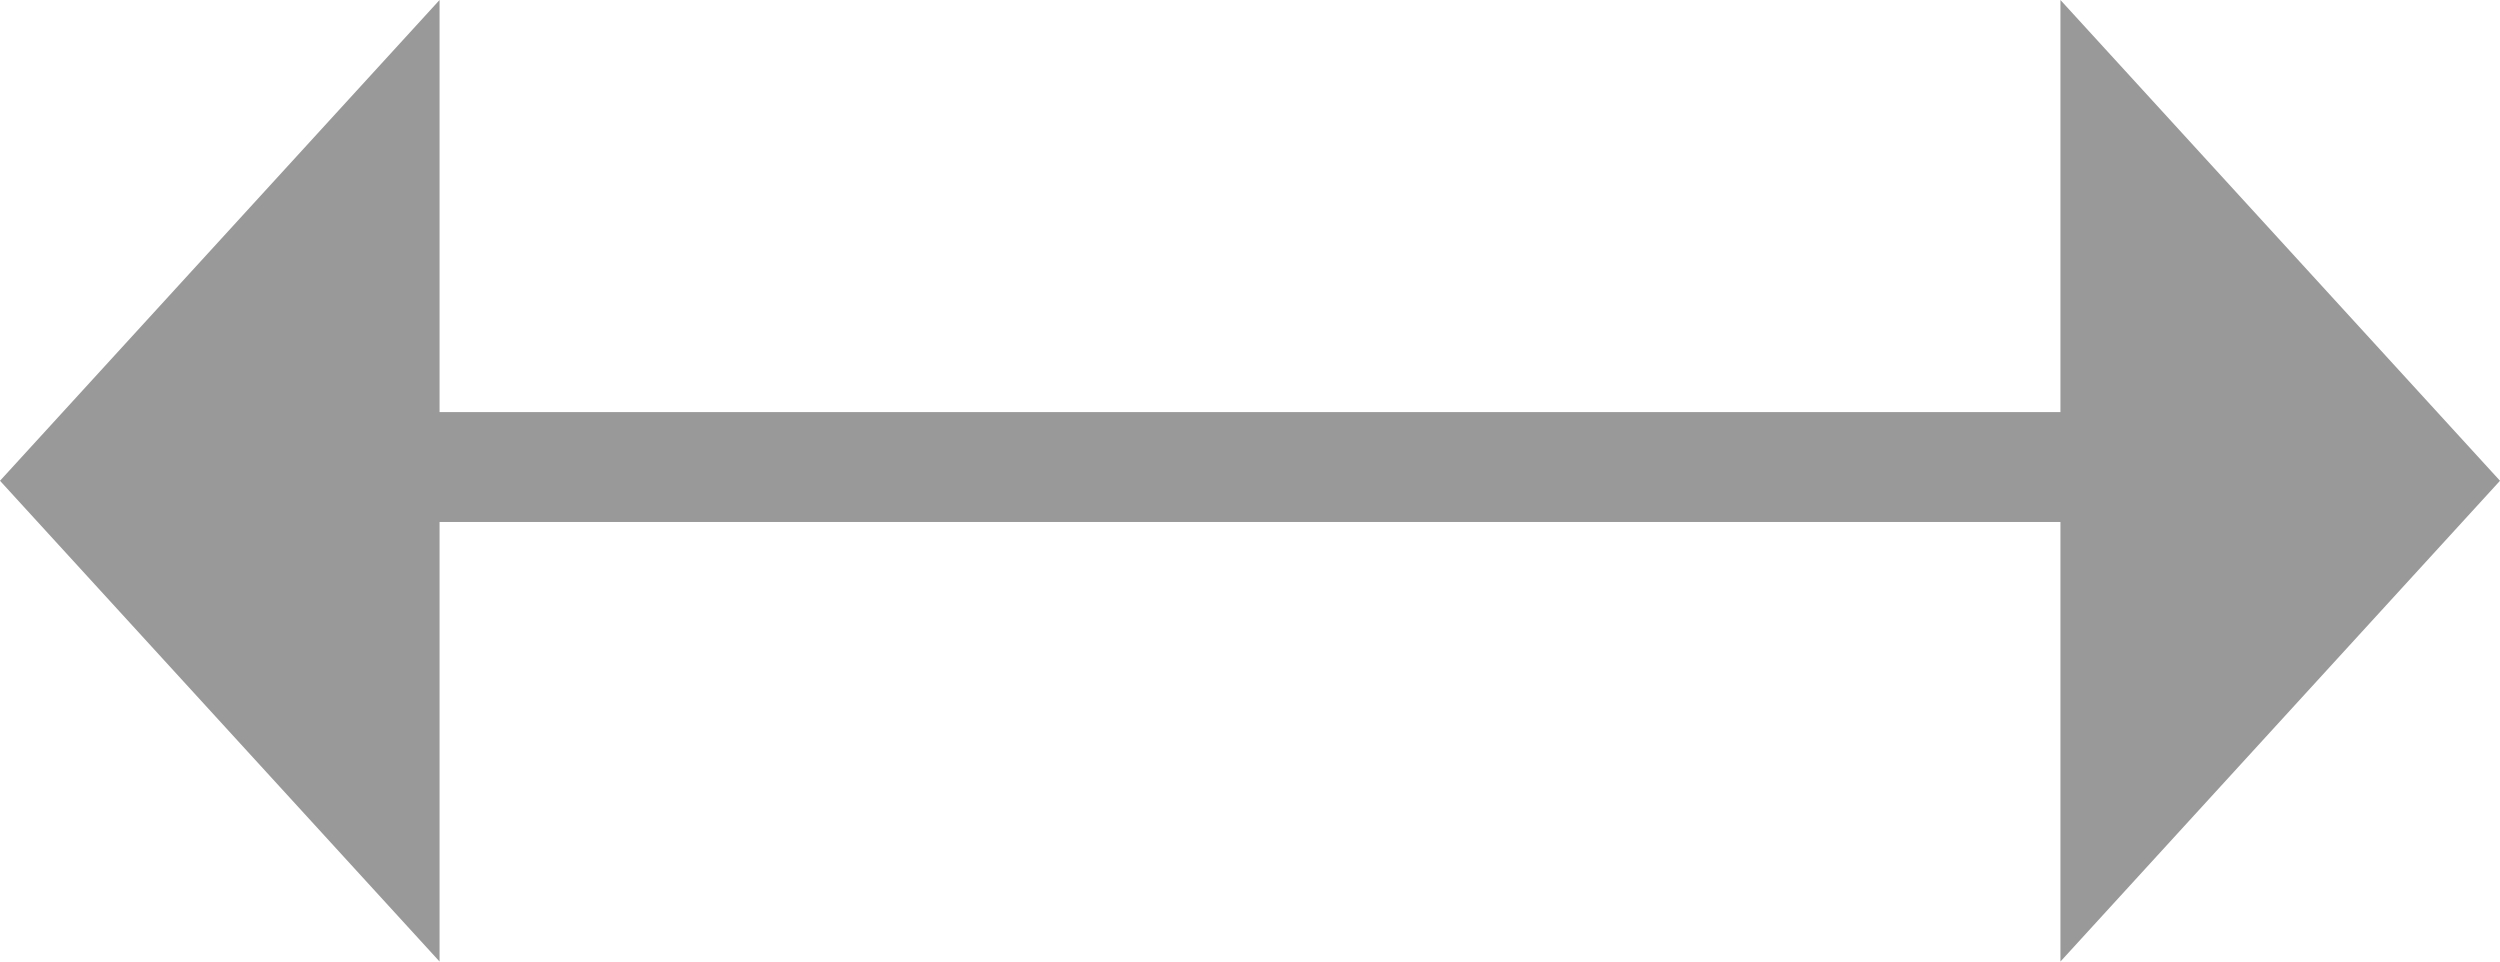
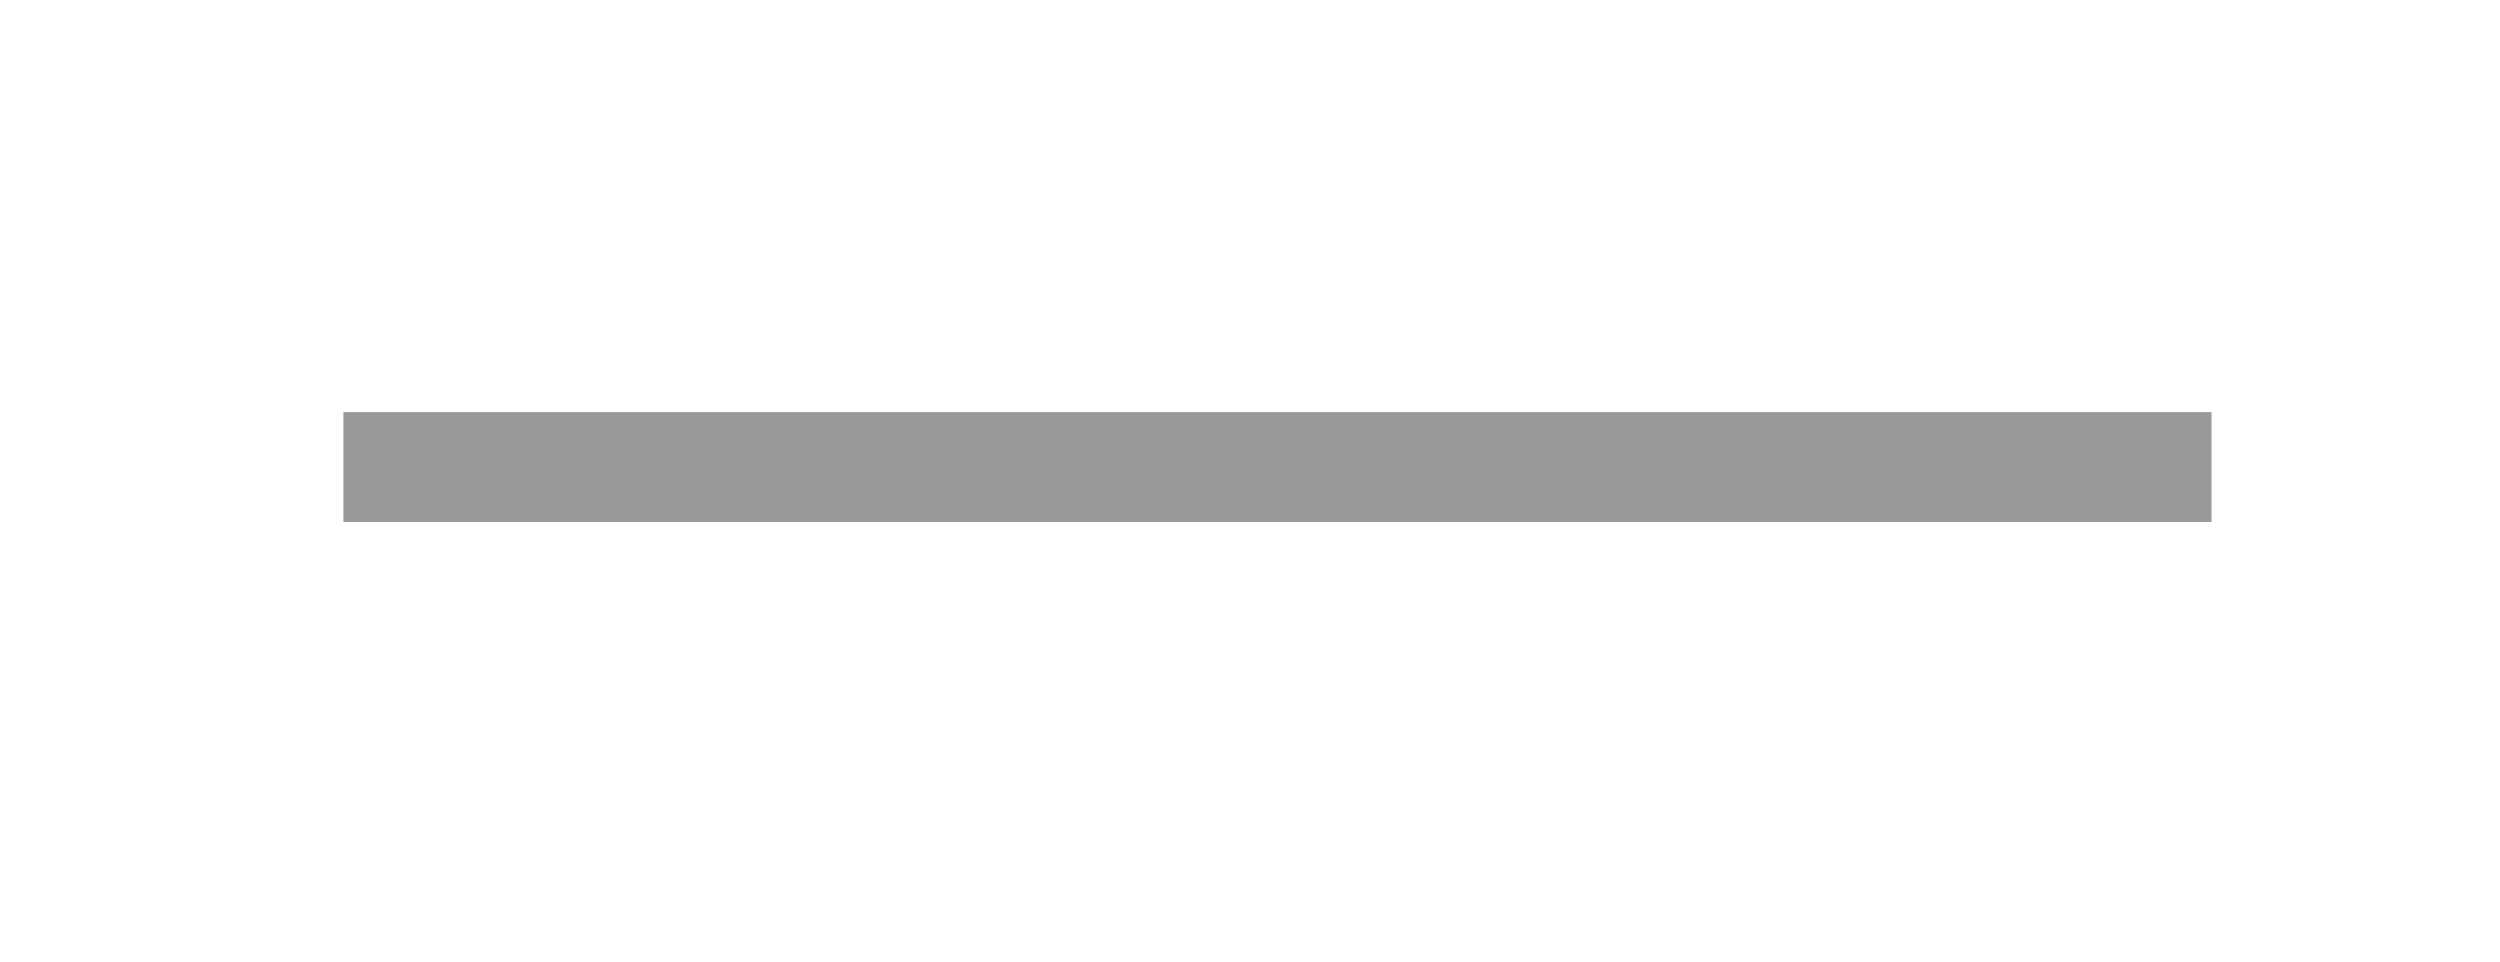
<svg xmlns="http://www.w3.org/2000/svg" width="91" height="35" viewBox="0 0 91 35">
  <g transform="translate(-605.5 -3004)">
-     <path d="M17.5,0,35,16H0Z" transform="translate(696.5 3004) rotate(90)" fill="#999" />
-     <path d="M17.5,0,35,16H0Z" transform="translate(605.5 3039) rotate(-90)" fill="#999" />
    <rect width="68" height="4" transform="translate(618 3019)" fill="#999" />
  </g>
</svg>